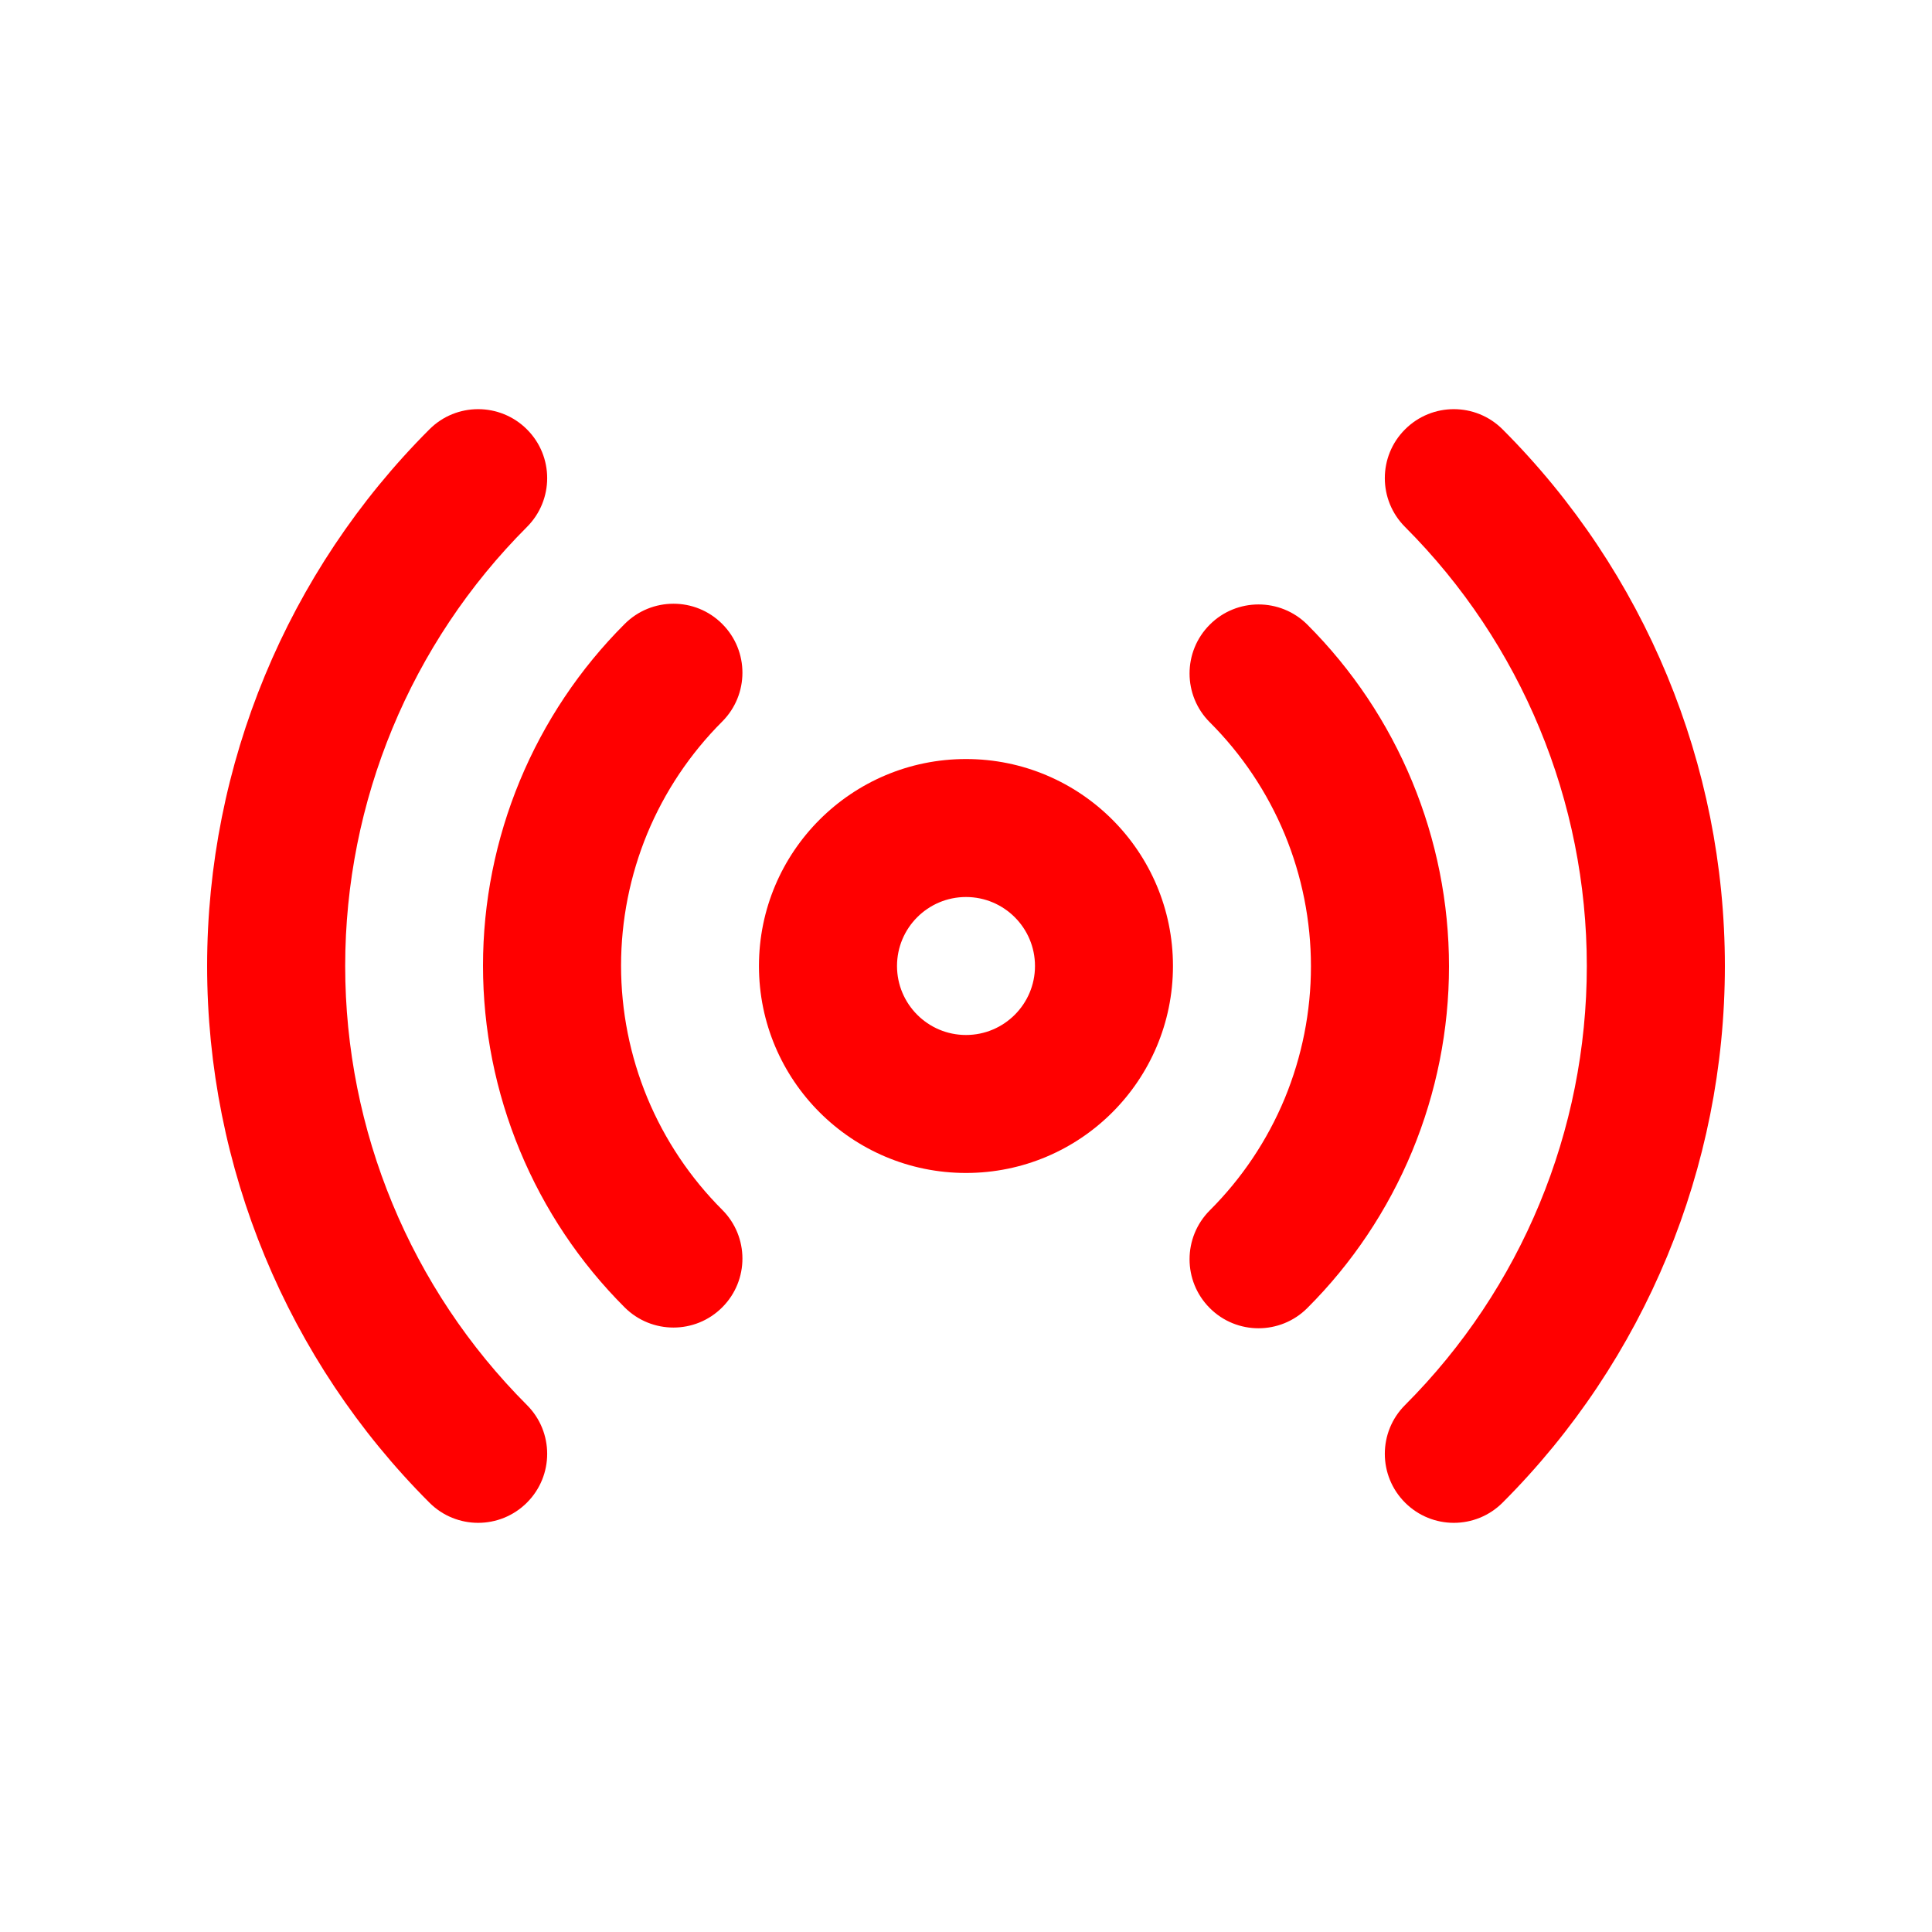
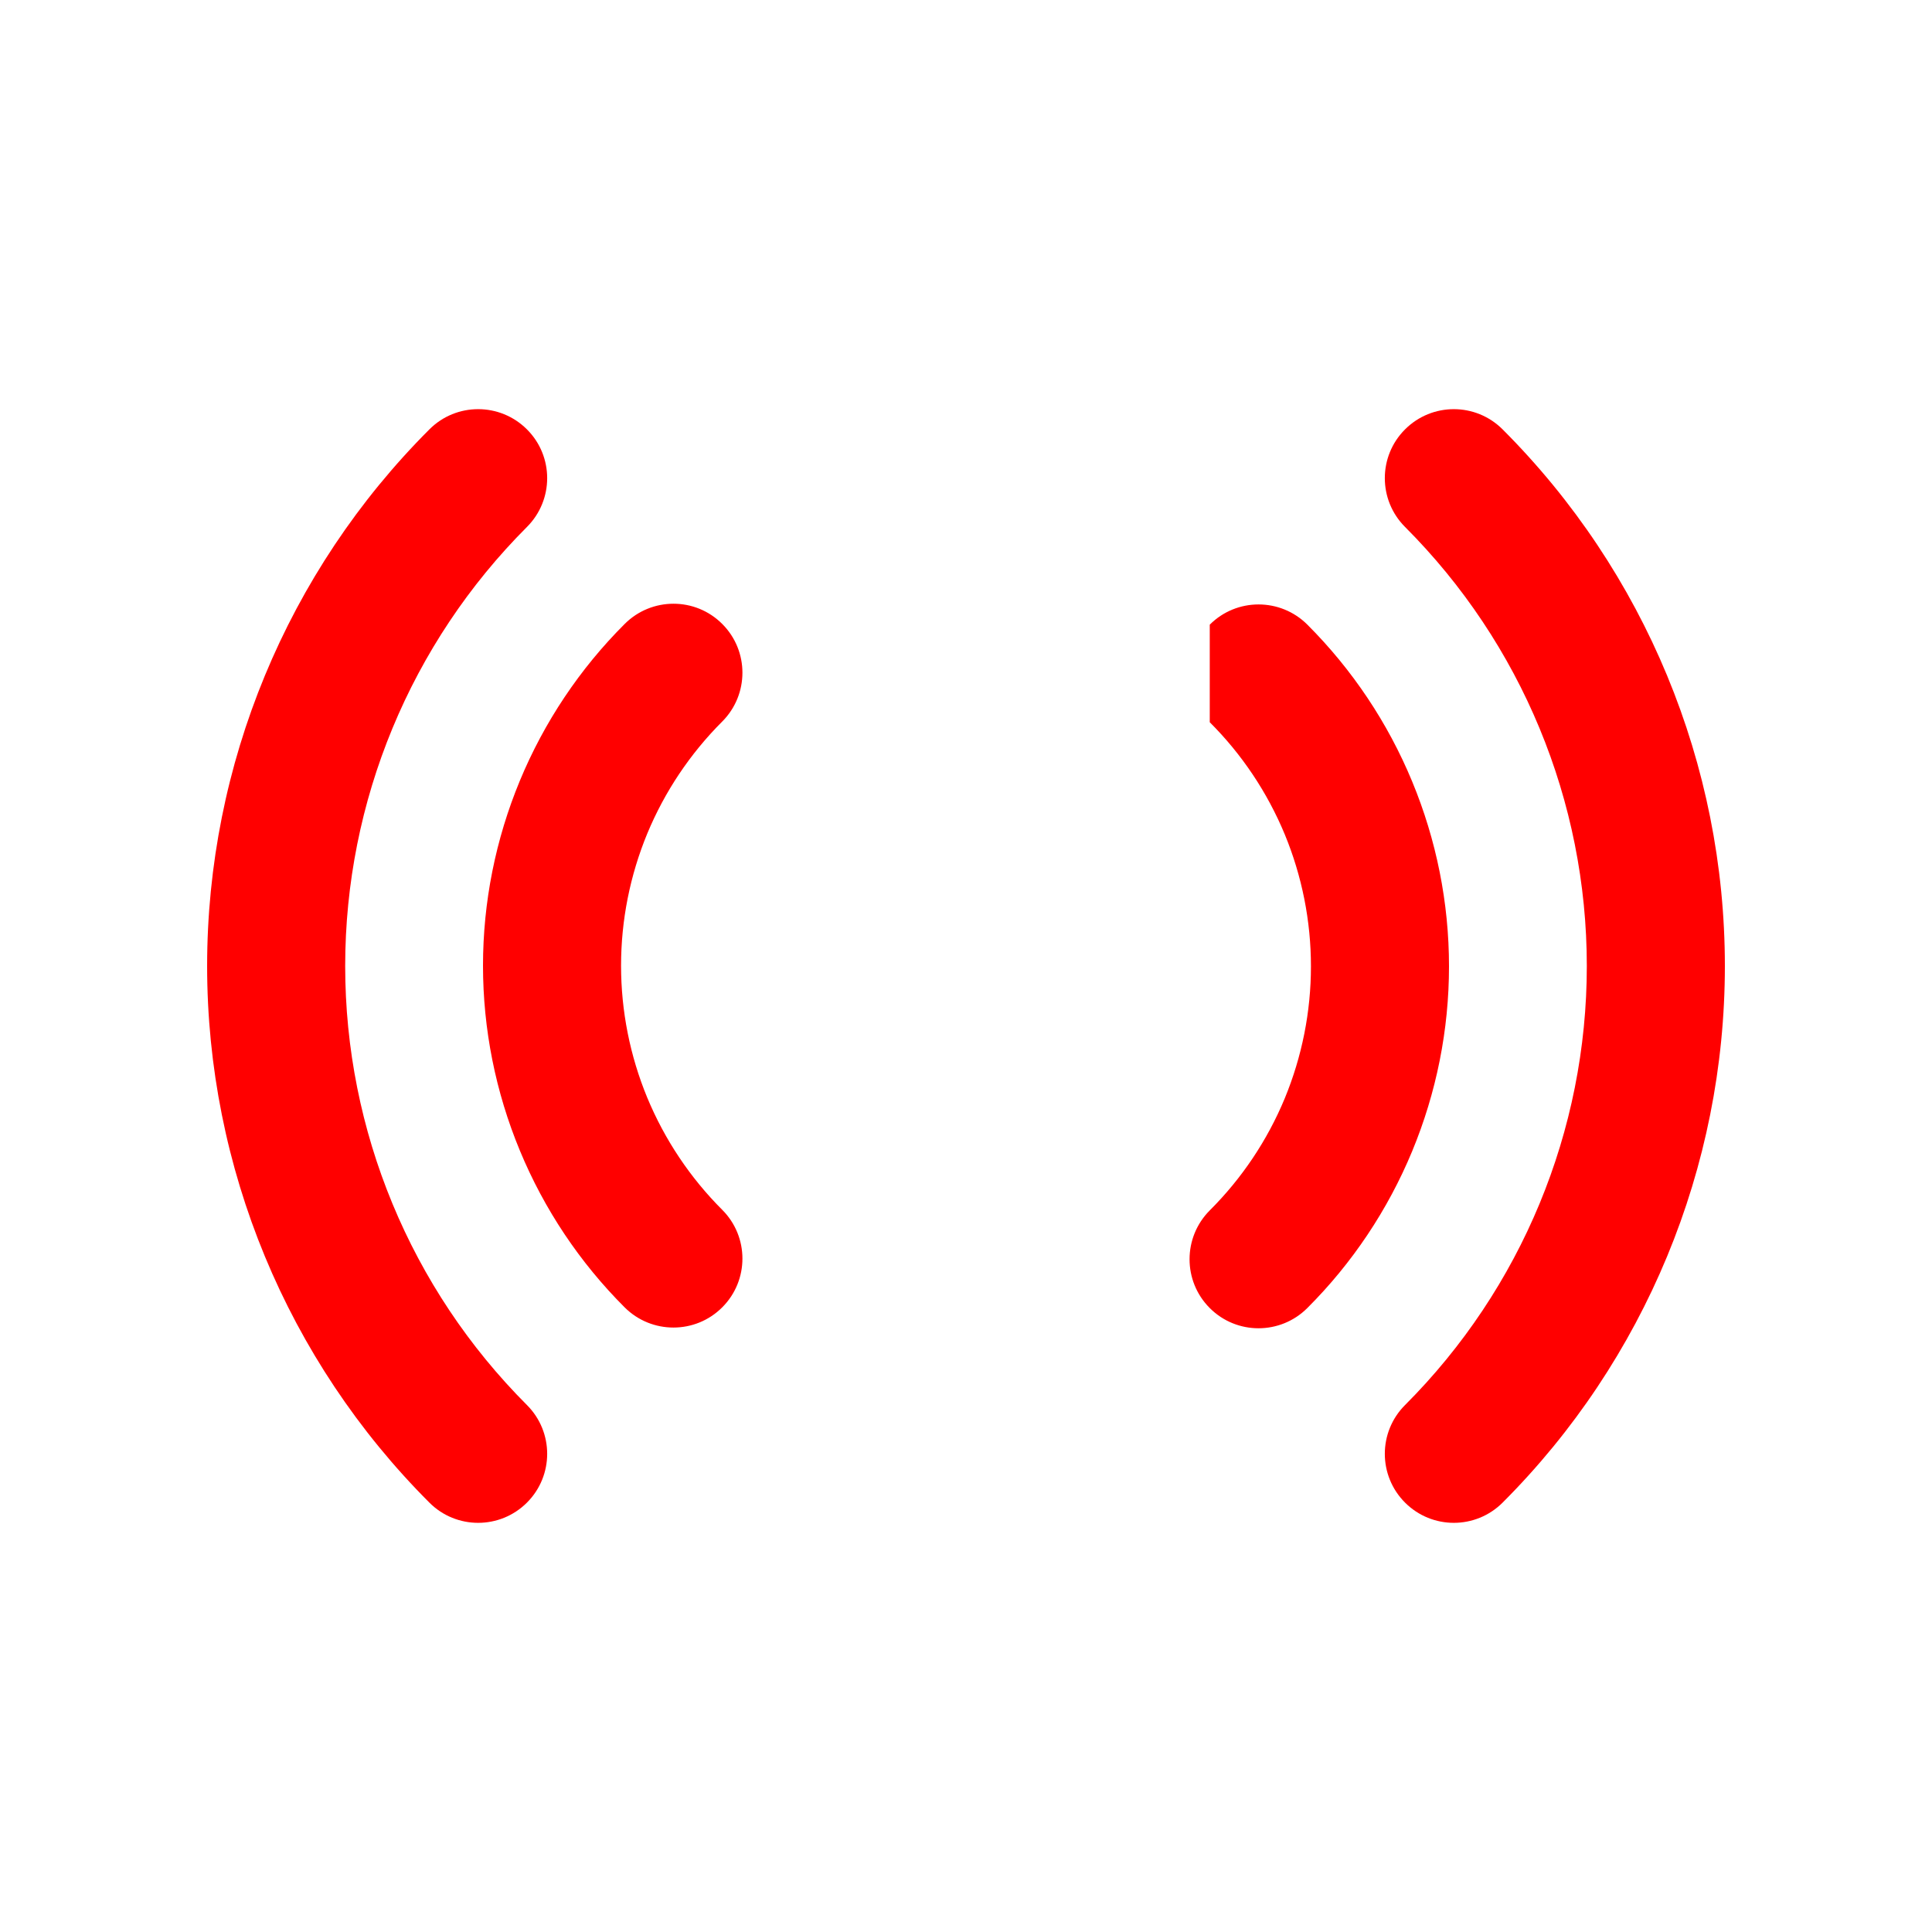
<svg xmlns="http://www.w3.org/2000/svg" width="24" height="24" viewBox="0 0 24 24" fill="none">
-   <path fill-rule="evenodd" clip-rule="evenodd" d="M12 11.143C11.527 11.143 11.143 11.527 11.143 12C11.143 12.473 11.527 12.857 12 12.857C12.473 12.857 12.857 12.473 12.857 12C12.857 11.527 12.473 11.143 12 11.143ZM9.428 12C9.428 10.58 10.58 9.429 12 9.429C13.42 9.429 14.571 10.58 14.571 12C14.571 13.42 13.42 14.571 12 14.571C10.58 14.571 9.428 13.42 9.428 12Z" fill="#FF0000" />
-   <path fill-rule="evenodd" clip-rule="evenodd" d="M6.546 5.334C6.881 5.668 6.881 6.211 6.546 6.546C5.1 7.993 4.288 9.954 4.288 12C4.288 14.046 5.1 16.007 6.546 17.454C6.881 17.789 6.881 18.331 6.546 18.666C6.211 19.001 5.668 19.001 5.334 18.666C3.566 16.898 2.573 14.5 2.573 12C2.573 9.5 3.566 7.102 5.334 5.334C5.668 4.999 6.211 4.999 6.546 5.334ZM17.454 5.334C17.789 4.999 18.331 4.999 18.666 5.334C20.434 7.102 21.427 9.5 21.427 12C21.427 14.5 20.434 16.898 18.666 18.666C18.331 19.001 17.789 19.001 17.454 18.666C17.119 18.331 17.119 17.789 17.454 17.454C18.9 16.007 19.712 14.046 19.712 12C19.712 9.954 18.9 7.993 17.454 6.546C17.119 6.211 17.119 5.668 17.454 5.334ZM8.972 7.751C9.307 8.086 9.306 8.629 8.971 8.964C8.573 9.362 8.257 9.834 8.041 10.354C7.826 10.875 7.715 11.432 7.715 11.996C7.715 12.559 7.826 13.117 8.041 13.637C8.257 14.157 8.573 14.63 8.971 15.028C9.306 15.362 9.307 15.905 8.972 16.24C8.638 16.575 8.095 16.575 7.76 16.241C7.202 15.684 6.76 15.022 6.458 14.293C6.156 13.565 6 12.784 6 11.996C6 11.207 6.156 10.427 6.458 9.698C6.76 8.97 7.202 8.308 7.76 7.751C8.095 7.416 8.638 7.416 8.972 7.751ZM15.028 7.76C15.362 7.425 15.905 7.425 16.24 7.759C16.798 8.317 17.24 8.978 17.542 9.707C17.844 10.435 18 11.216 18 12.004C18 12.793 17.844 13.573 17.542 14.302C17.24 15.03 16.798 15.692 16.24 16.249C15.905 16.584 15.362 16.584 15.028 16.249C14.693 15.914 14.694 15.371 15.028 15.036C15.427 14.638 15.743 14.166 15.959 13.646C16.174 13.125 16.285 12.568 16.285 12.004C16.285 11.441 16.174 10.883 15.959 10.363C15.743 9.843 15.427 9.37 15.028 8.972C14.694 8.638 14.693 8.095 15.028 7.76Z" fill="#FF0000" />
+   <path fill-rule="evenodd" clip-rule="evenodd" d="M6.546 5.334C6.881 5.668 6.881 6.211 6.546 6.546C5.1 7.993 4.288 9.954 4.288 12C4.288 14.046 5.1 16.007 6.546 17.454C6.881 17.789 6.881 18.331 6.546 18.666C6.211 19.001 5.668 19.001 5.334 18.666C3.566 16.898 2.573 14.5 2.573 12C2.573 9.5 3.566 7.102 5.334 5.334C5.668 4.999 6.211 4.999 6.546 5.334ZM17.454 5.334C17.789 4.999 18.331 4.999 18.666 5.334C20.434 7.102 21.427 9.5 21.427 12C21.427 14.5 20.434 16.898 18.666 18.666C18.331 19.001 17.789 19.001 17.454 18.666C17.119 18.331 17.119 17.789 17.454 17.454C18.9 16.007 19.712 14.046 19.712 12C19.712 9.954 18.9 7.993 17.454 6.546C17.119 6.211 17.119 5.668 17.454 5.334ZM8.972 7.751C9.307 8.086 9.306 8.629 8.971 8.964C8.573 9.362 8.257 9.834 8.041 10.354C7.826 10.875 7.715 11.432 7.715 11.996C7.715 12.559 7.826 13.117 8.041 13.637C8.257 14.157 8.573 14.63 8.971 15.028C9.306 15.362 9.307 15.905 8.972 16.24C8.638 16.575 8.095 16.575 7.76 16.241C7.202 15.684 6.76 15.022 6.458 14.293C6.156 13.565 6 12.784 6 11.996C6 11.207 6.156 10.427 6.458 9.698C6.76 8.97 7.202 8.308 7.76 7.751C8.095 7.416 8.638 7.416 8.972 7.751ZM15.028 7.76C15.362 7.425 15.905 7.425 16.24 7.759C16.798 8.317 17.24 8.978 17.542 9.707C17.844 10.435 18 11.216 18 12.004C18 12.793 17.844 13.573 17.542 14.302C17.24 15.03 16.798 15.692 16.24 16.249C15.905 16.584 15.362 16.584 15.028 16.249C14.693 15.914 14.694 15.371 15.028 15.036C15.427 14.638 15.743 14.166 15.959 13.646C16.174 13.125 16.285 12.568 16.285 12.004C16.285 11.441 16.174 10.883 15.959 10.363C15.743 9.843 15.427 9.37 15.028 8.972Z" fill="#FF0000" />
</svg>